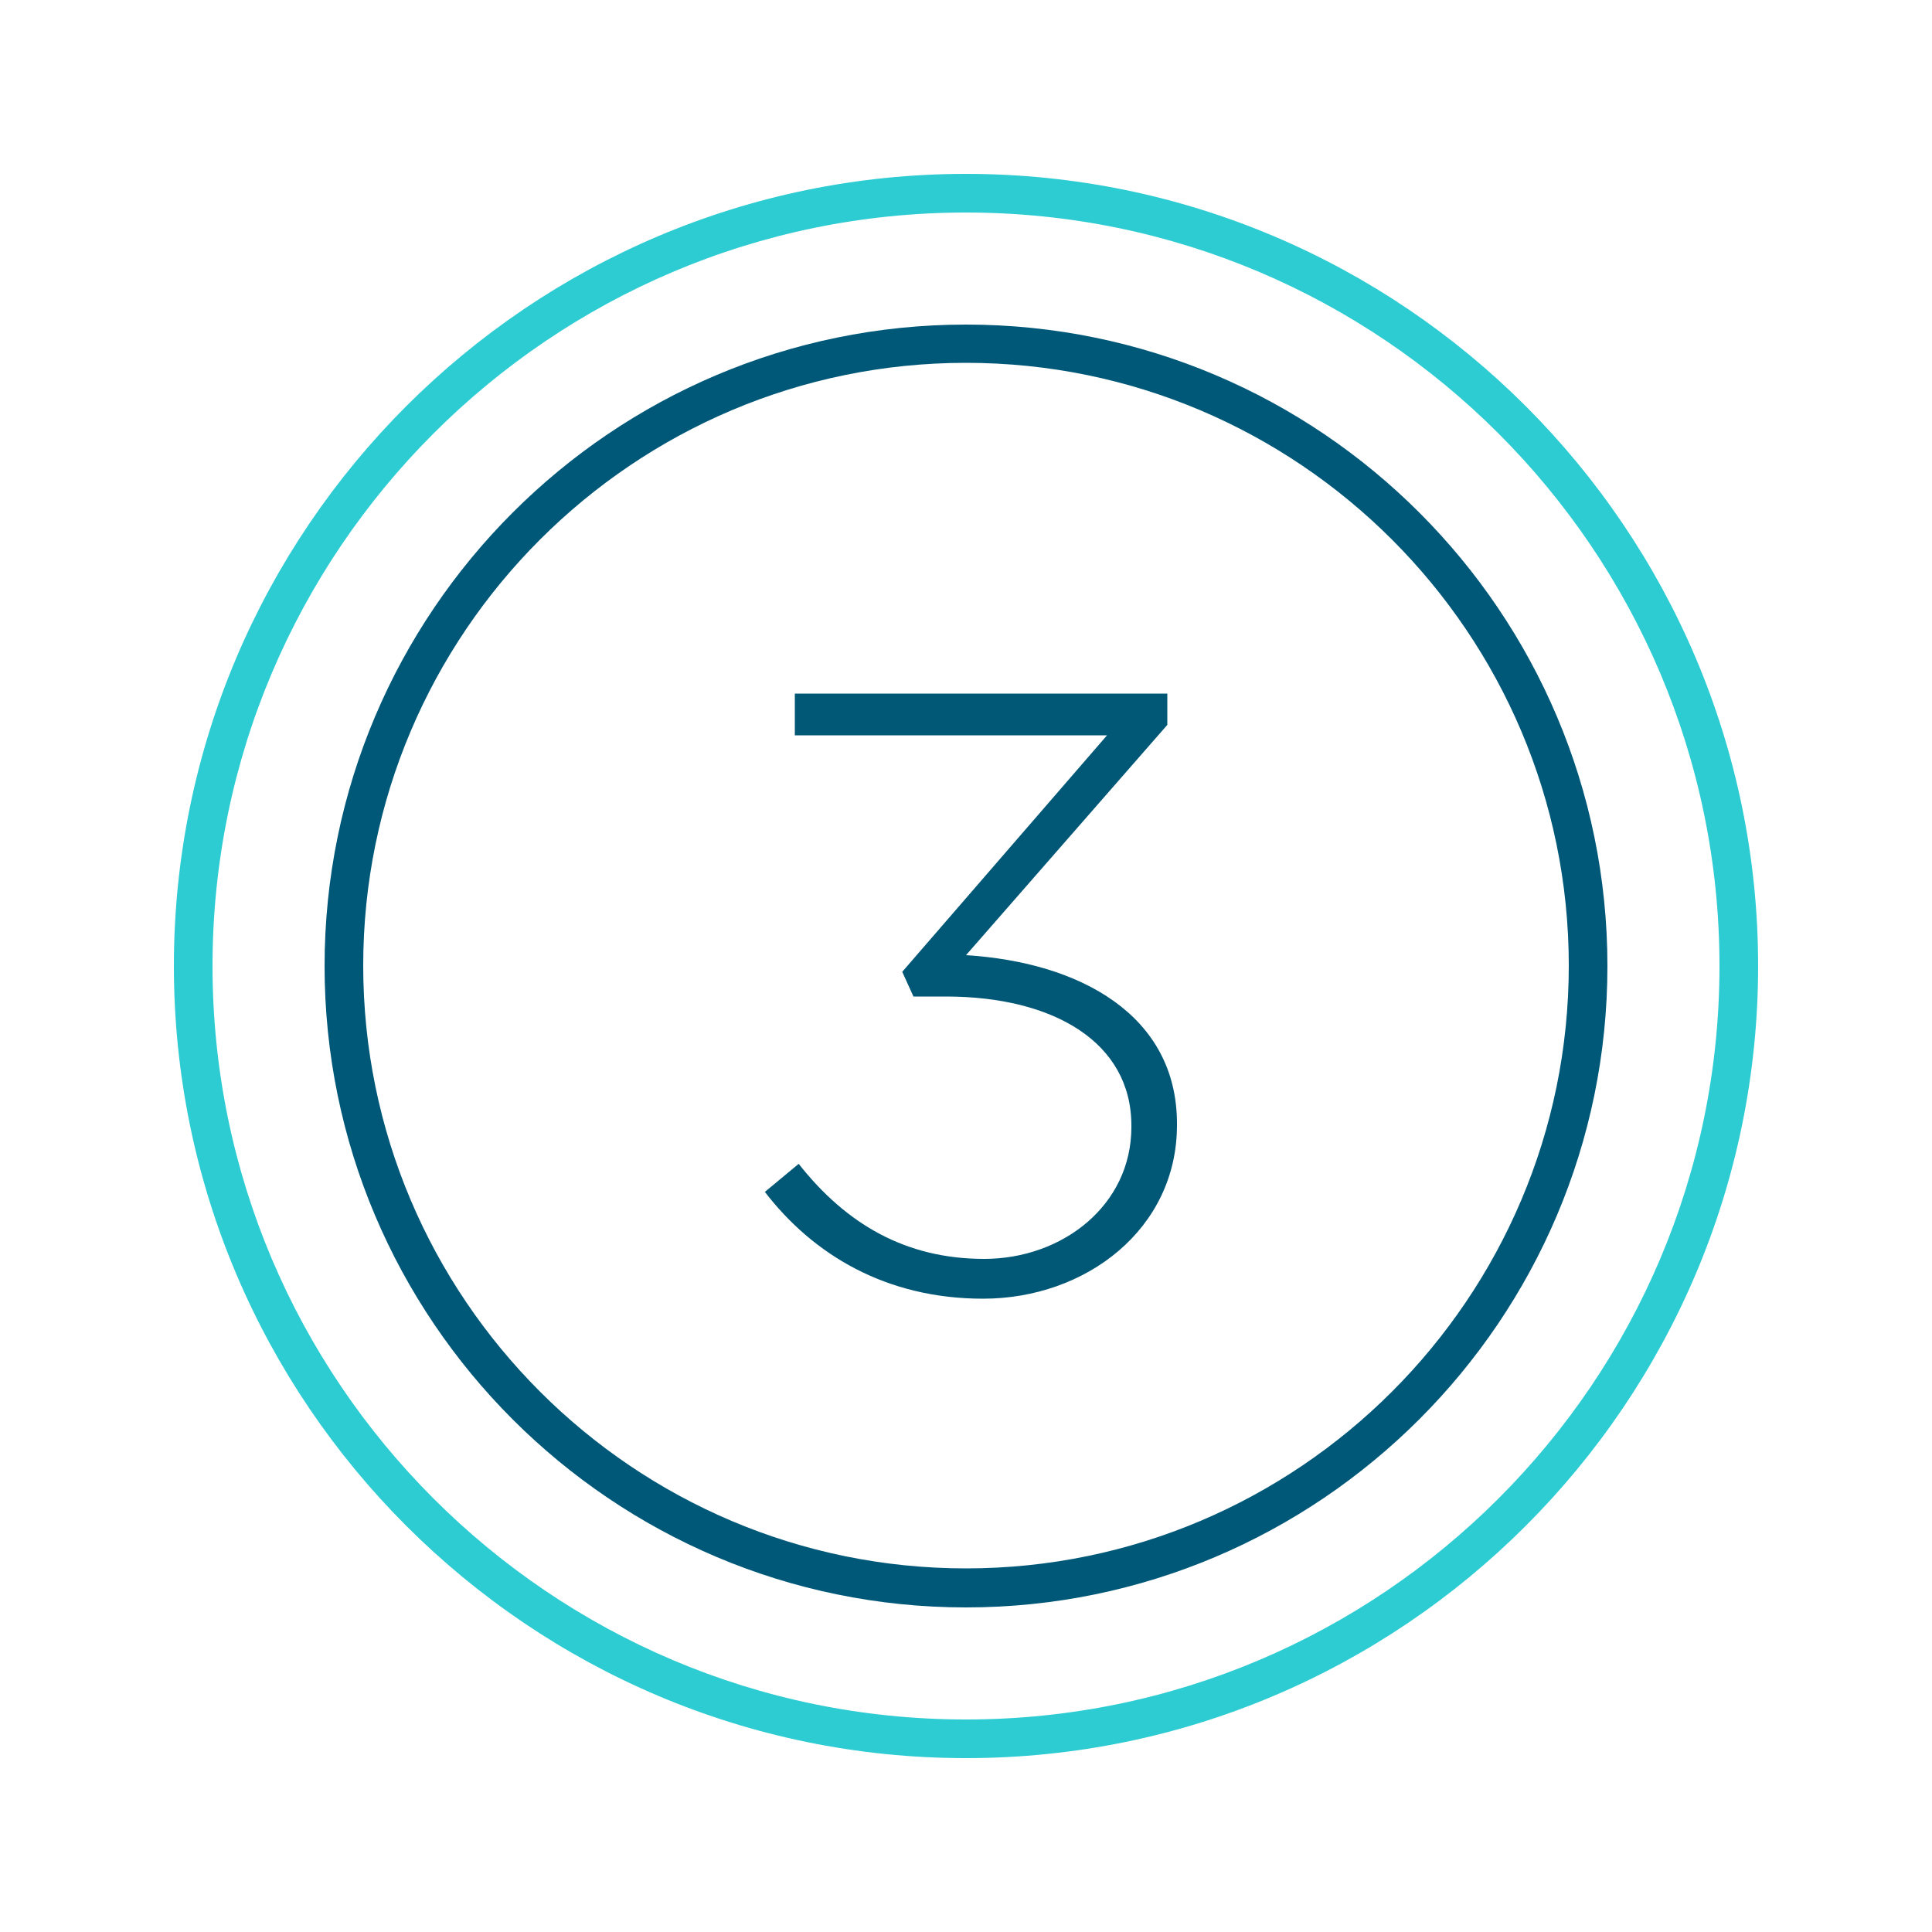
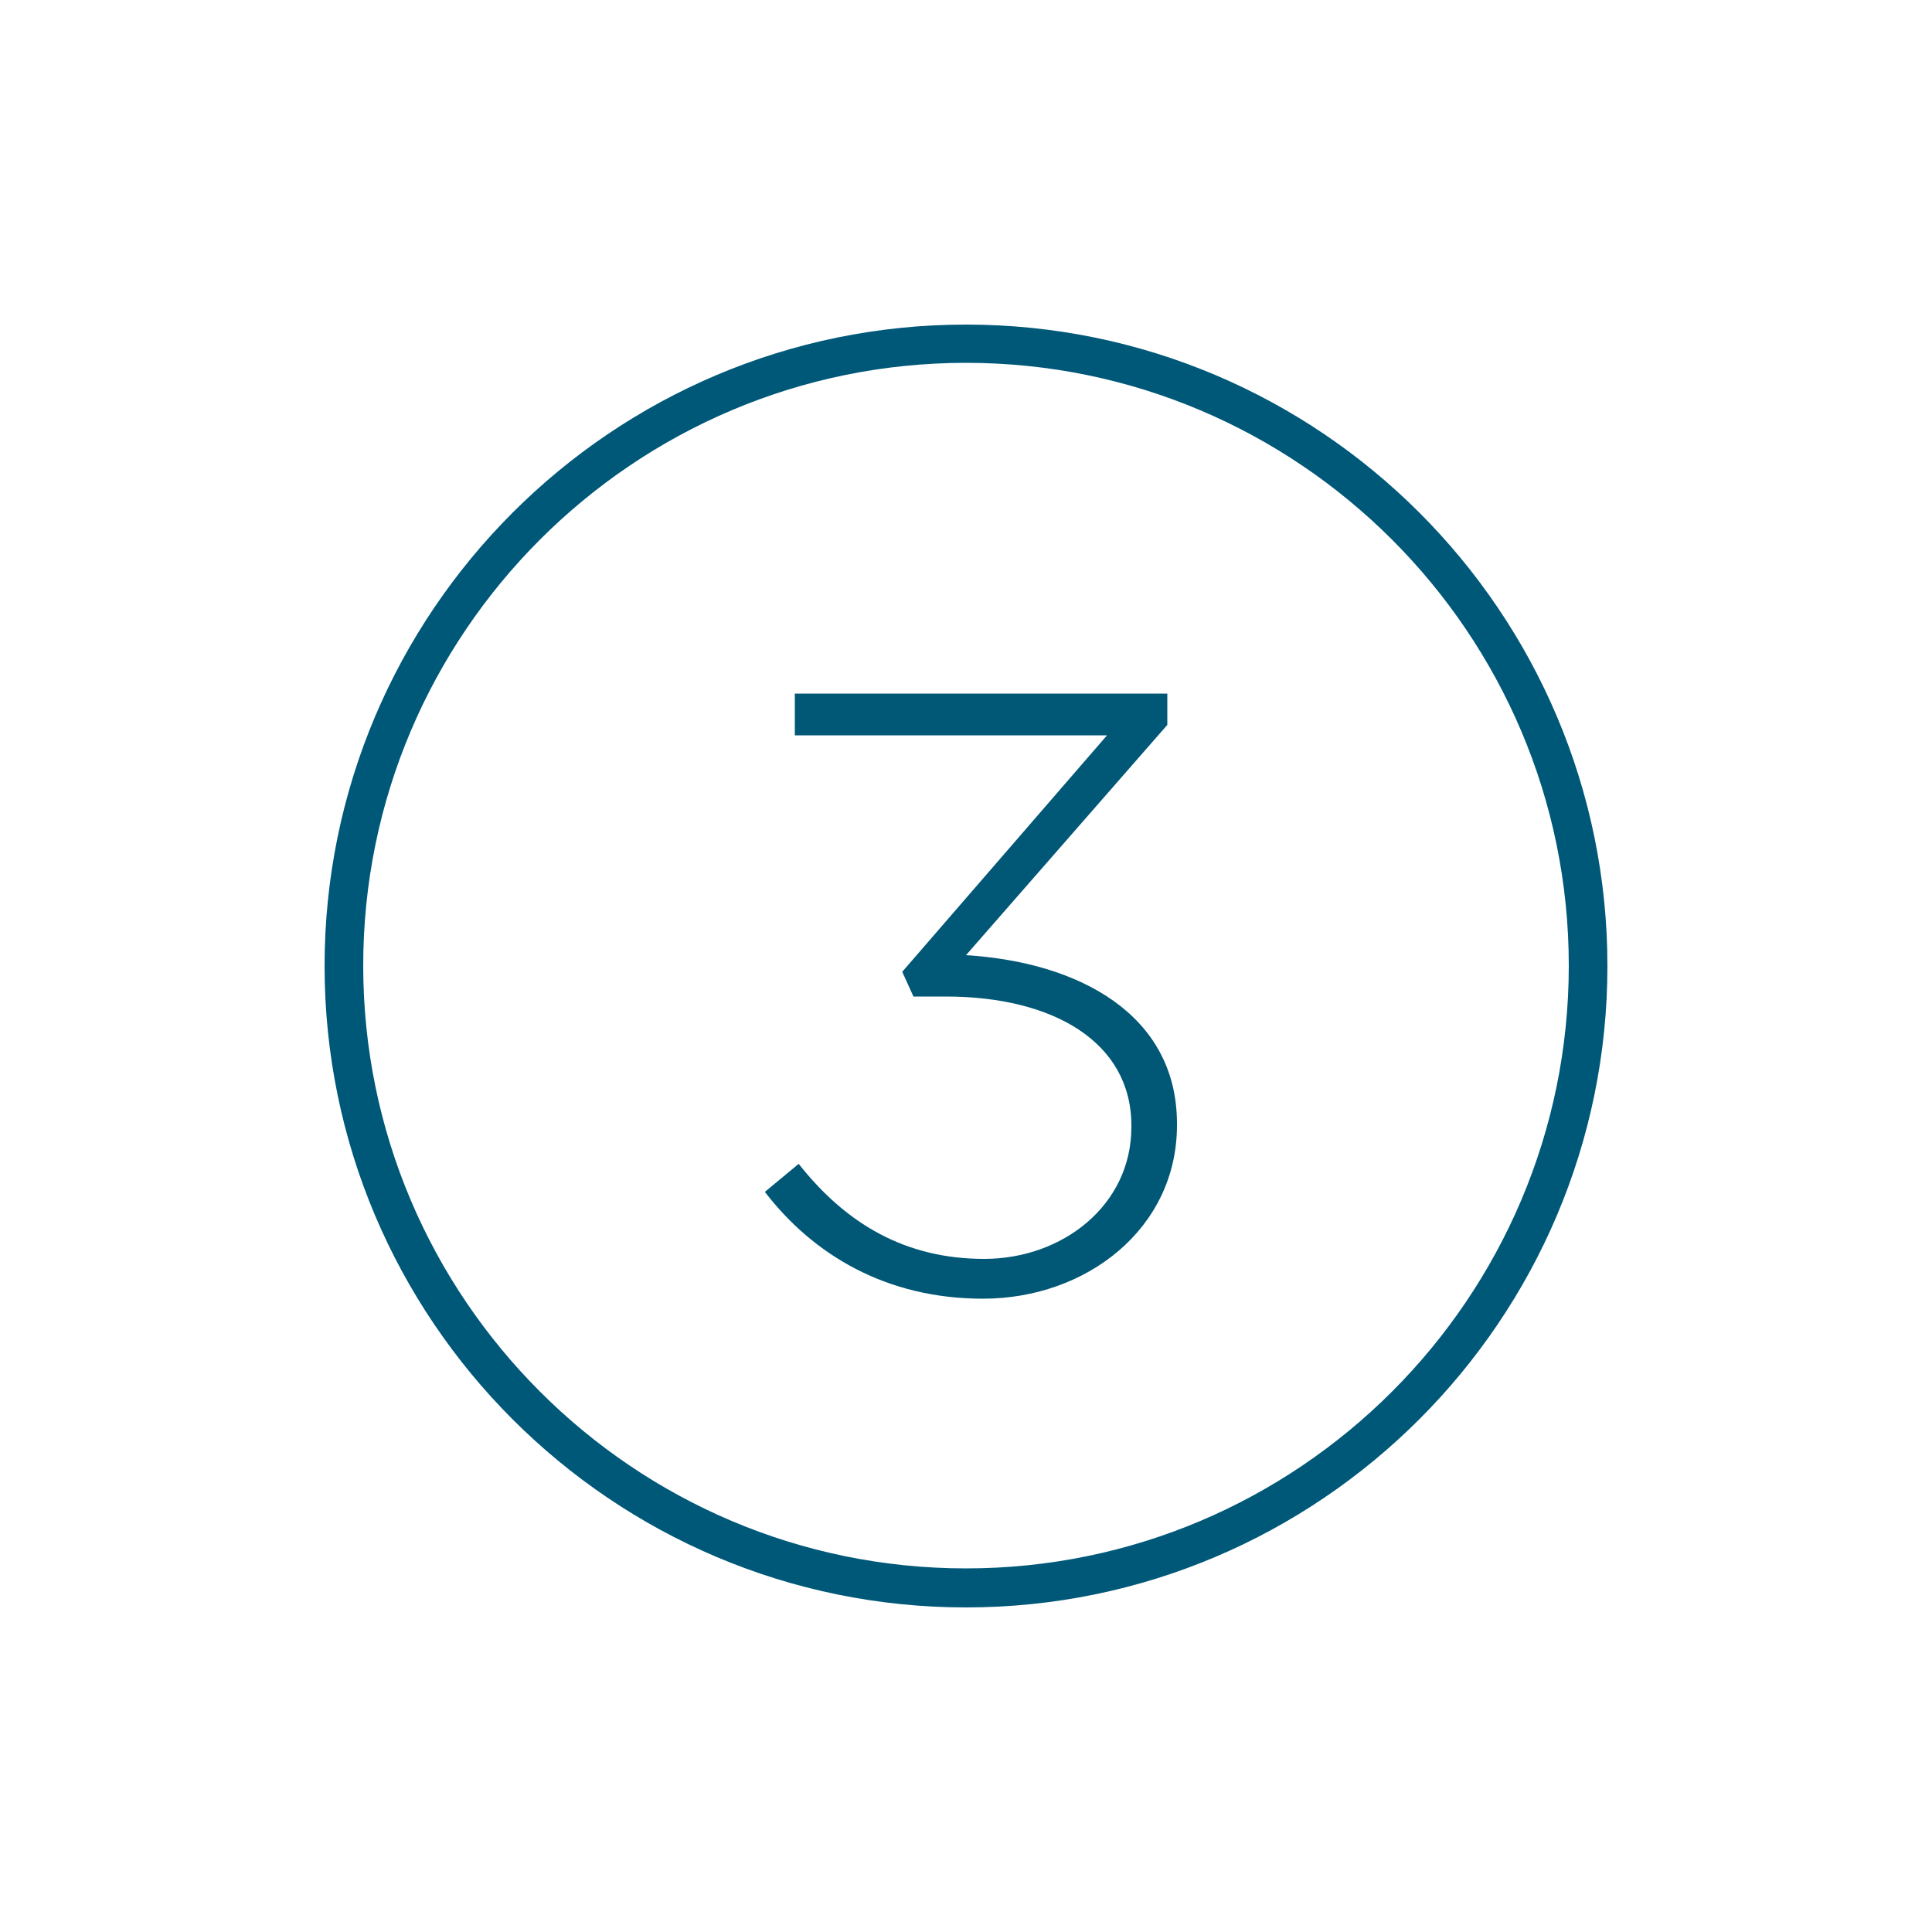
<svg xmlns="http://www.w3.org/2000/svg" id="Icons" viewBox="0 0 50 50">
  <defs>
    <style>
      .cls-1 {
        fill: #005776;
      }

      .cls-2 {
        fill: #005879;
      }

      .cls-3 {
        fill: #2dccd3;
      }
    </style>
  </defs>
-   <path class="cls-3" d="M25,45.5c-11.3,0-20.5-9.2-20.5-20.5S13.7,4.5,25,4.5s20.5,9.2,20.5,20.5-9.2,20.5-20.5,20.5Zm0-40C14.25,5.5,5.5,14.25,5.5,25s8.75,19.5,19.5,19.5,19.5-8.75,19.5-19.5S35.75,5.5,25,5.5Z" />
  <path class="cls-2" d="M25,41.6c-9.16,0-16.6-7.45-16.6-16.6S15.84,8.4,25,8.4s16.6,7.45,16.6,16.6-7.45,16.6-16.6,16.6Zm0-32.21c-8.6,0-15.6,7-15.6,15.6s7,15.6,15.6,15.6,15.6-7,15.6-15.6-7-15.6-15.6-15.6Z" />
  <path class="cls-1" d="M19.79,30.85l.88-.73c1.23,1.56,2.77,2.46,4.8,2.46s3.81-1.39,3.81-3.41v-.04c0-2.16-2.02-3.34-4.8-3.34h-.84l-.29-.64,5.3-6.12h-8.08v-1.08h9.64v.81l-5.21,5.96c2.93,.18,5.46,1.54,5.46,4.36v.04c0,2.68-2.35,4.49-5.02,4.49-2.51,0-4.4-1.14-5.65-2.77Z" />
</svg>